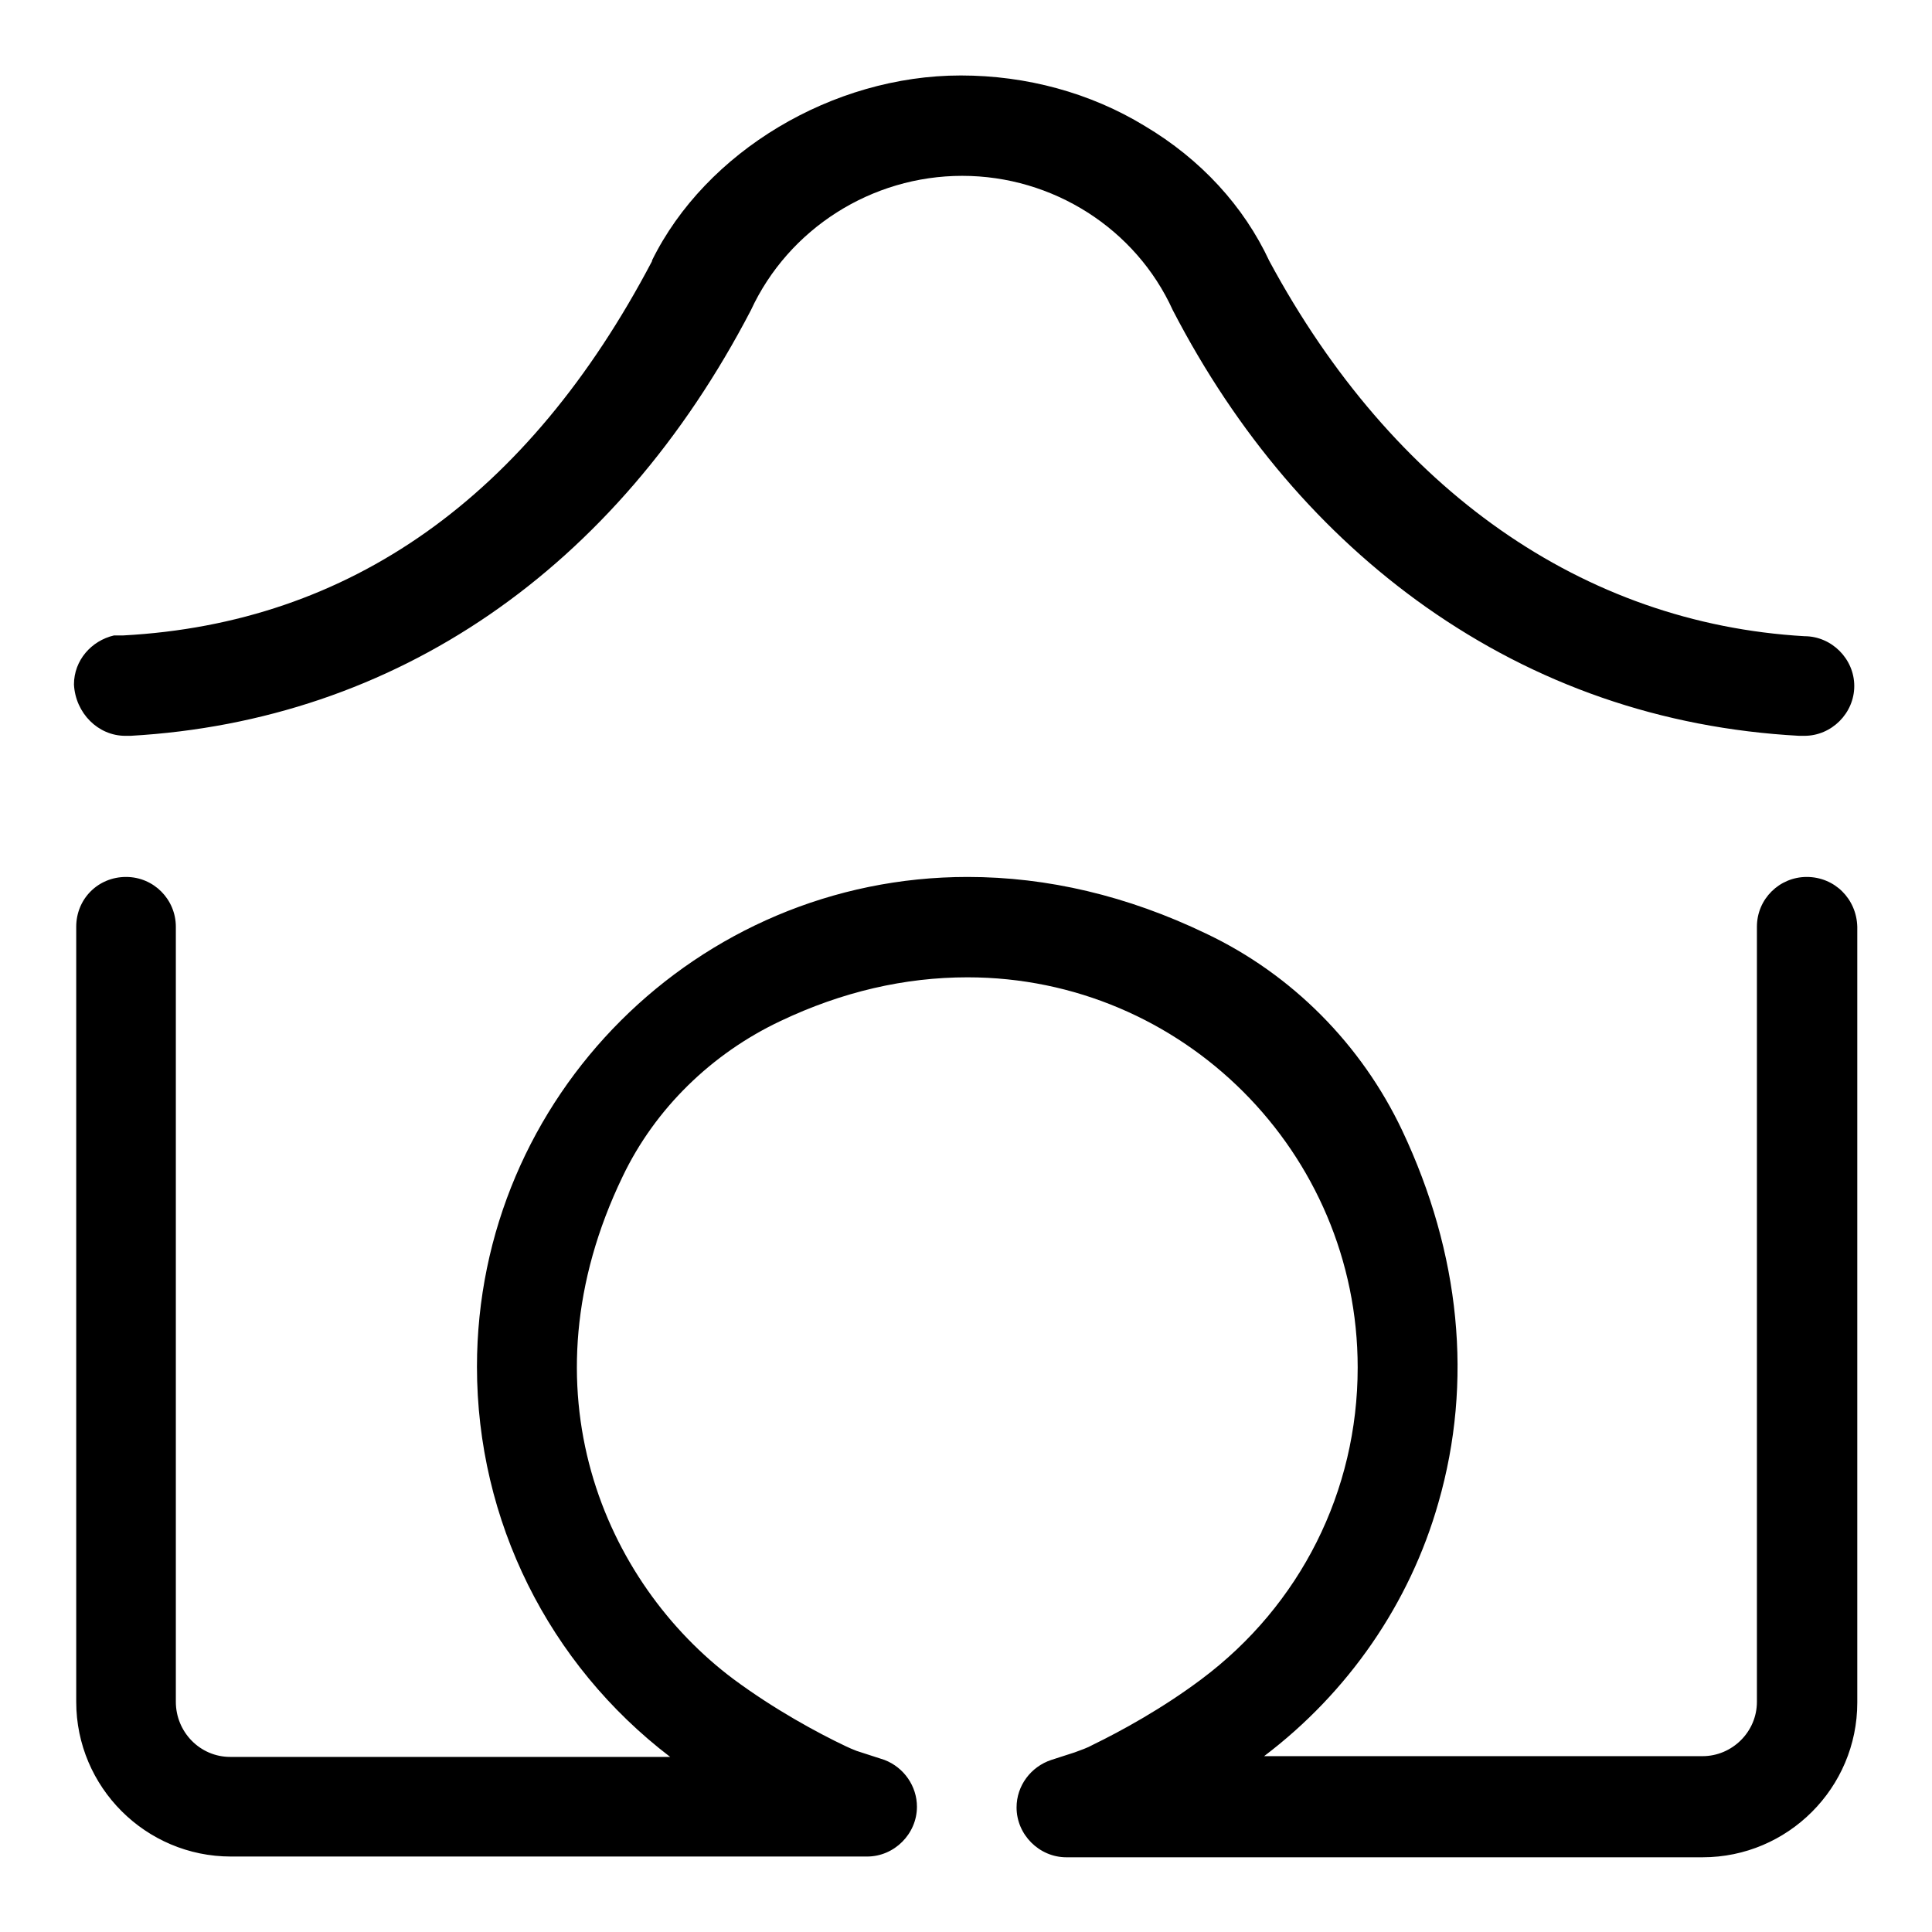
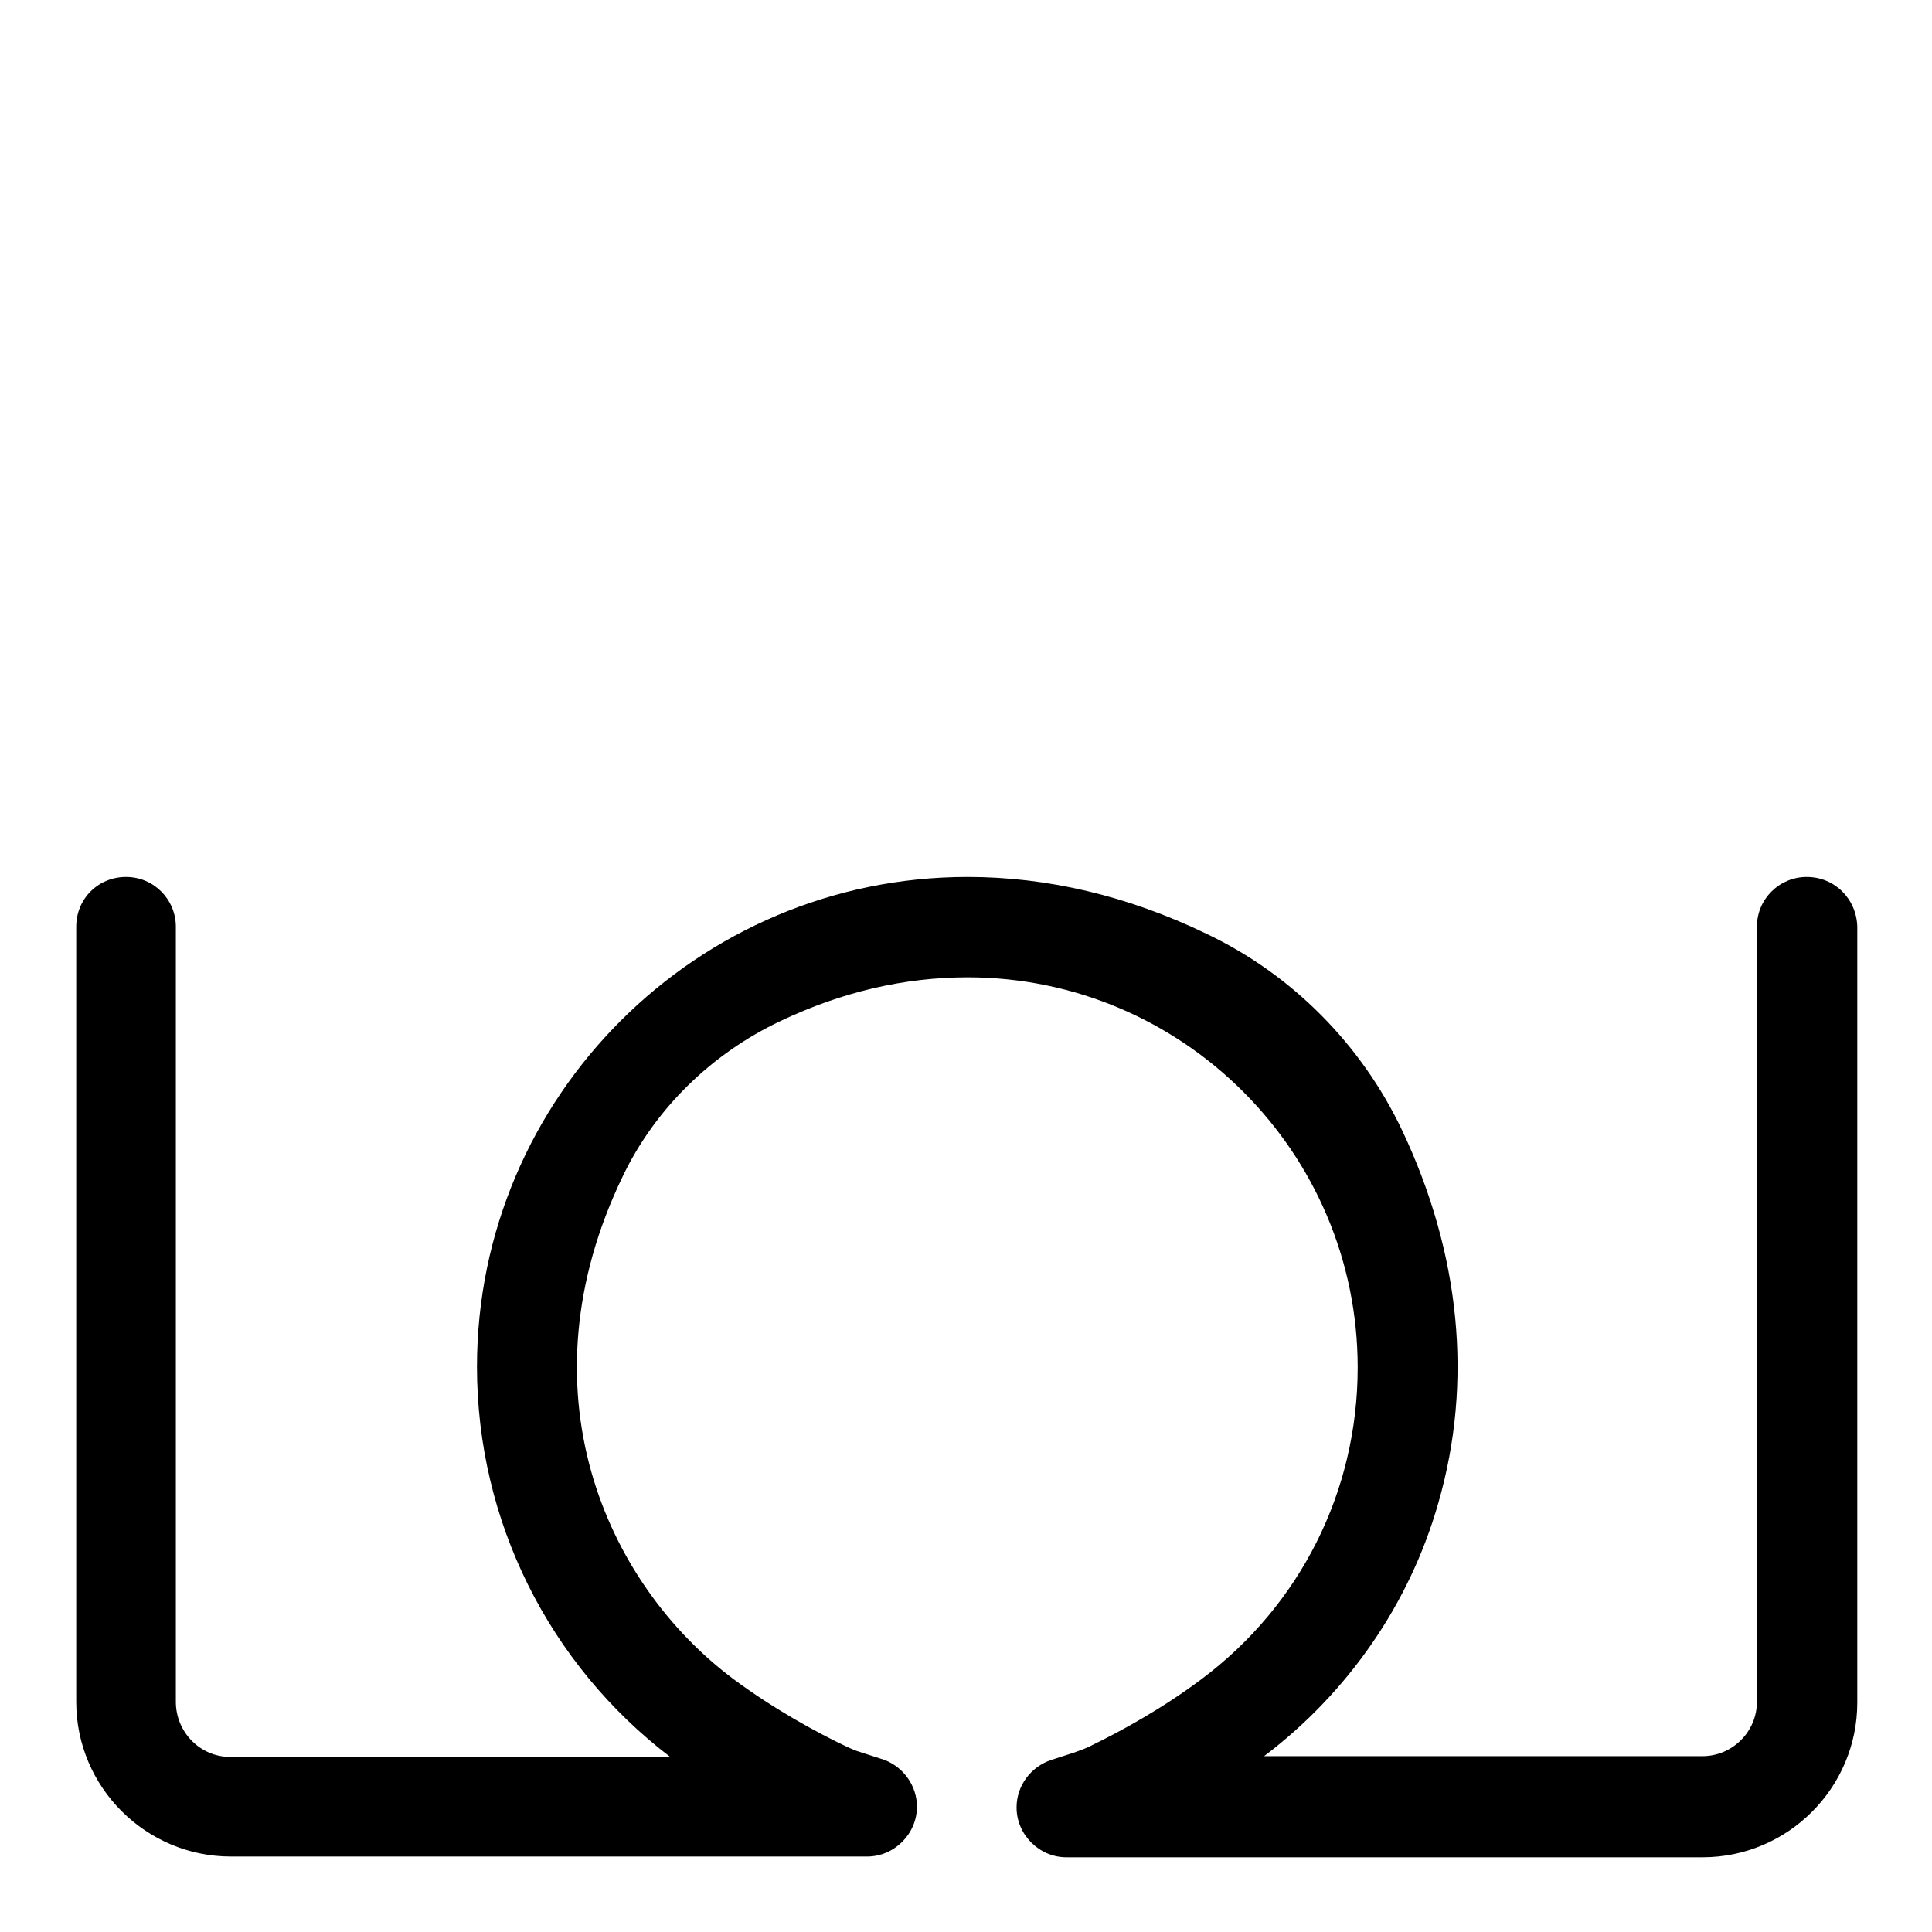
<svg xmlns="http://www.w3.org/2000/svg" version="1.1" x="0px" y="0px" viewBox="0 0 256 256" enable-background="new 0 0 256 256" xml:space="preserve">
  <g>
    <g>
      <path fill="#000000" d="M239.4,116.2c-3.6,0-6.6,2.9-6.6,6.6v102.7c0,4-3.3,7.2-7.2,7.2h-58.1c11.1-8.4,19.3-20.2,23.1-33.6c4.6-16,2.9-33-4.8-49.3c-5.4-11.4-14.6-20.7-26-26.1c-10.4-5-21-7.5-31.6-7.5c-35.8,0-65,29.1-65,64.9c0,20.4,9.5,39.4,25.6,51.7H30.5c-4,0-7.2-3.3-7.2-7.3V122.8c0-3.6-2.9-6.6-6.6-6.6s-6.6,2.9-6.6,6.6v102.7c0,11.3,9.2,20.5,20.5,20.5h84.3c3.6,0,6.6-3,6.6-6.6c0-2.7-1.7-5.2-4.3-6.2l-3.7-1.2c-0.5-0.2-1-0.4-1.4-0.6c-3.8-1.8-9.5-4.9-14.9-8.9c-17.1-12.8-28.3-38.4-14.7-66.6c4.3-9,11.8-16.3,20.9-20.6c8.2-3.9,16.5-5.8,24.8-5.8c28.5,0,51.7,23.2,51.7,51.7c0,16.4-7.6,31.5-20.7,41.3c-5.2,3.9-10.7,6.9-14.4,8.7c-0.7,0.4-1.6,0.7-2.4,1l-3.1,1c-2.7,0.9-4.6,3.4-4.6,6.3c0,3.6,3,6.6,6.6,6.6h84.3c11.3,0,20.5-9.2,20.5-20.5V122.8C246,119.1,243.1,116.2,239.4,116.2z" />
-       <path fill="#000000" d="M16.6,97.5c0.2,0,0.5,0,0.7,0c35.1-2,64.3-22,82.2-56.4l0,0c5-10.8,16-17.8,28-17.8c12,0,23,7,27.9,17.8l0,0c8.5,16.4,19.8,29.6,33.5,39.3c14.6,10.3,31.2,16.1,49.5,17.1c0.3,0,0.5,0,0.7,0c3.6,0,6.6-3,6.6-6.6c0-3.6-3-6.6-6.6-6.6c-29.3-1.7-54.5-19.3-70.9-49.7c-3.4-7.3-9.1-13.5-16.5-17.9c-7.2-4.4-15.7-6.7-24.4-6.7c-17,0-33.8,10.1-40.9,24.5l0,0.1c-16.4,31.2-40,48-70.1,49.6h-0.1c-0.2,0-0.3,0-0.4,0l-0.7,0v0c-3,0.7-5.3,3.3-5.3,6.5C10,94.5,13,97.5,16.6,97.5z" />
    </g>
  </g>
</svg>